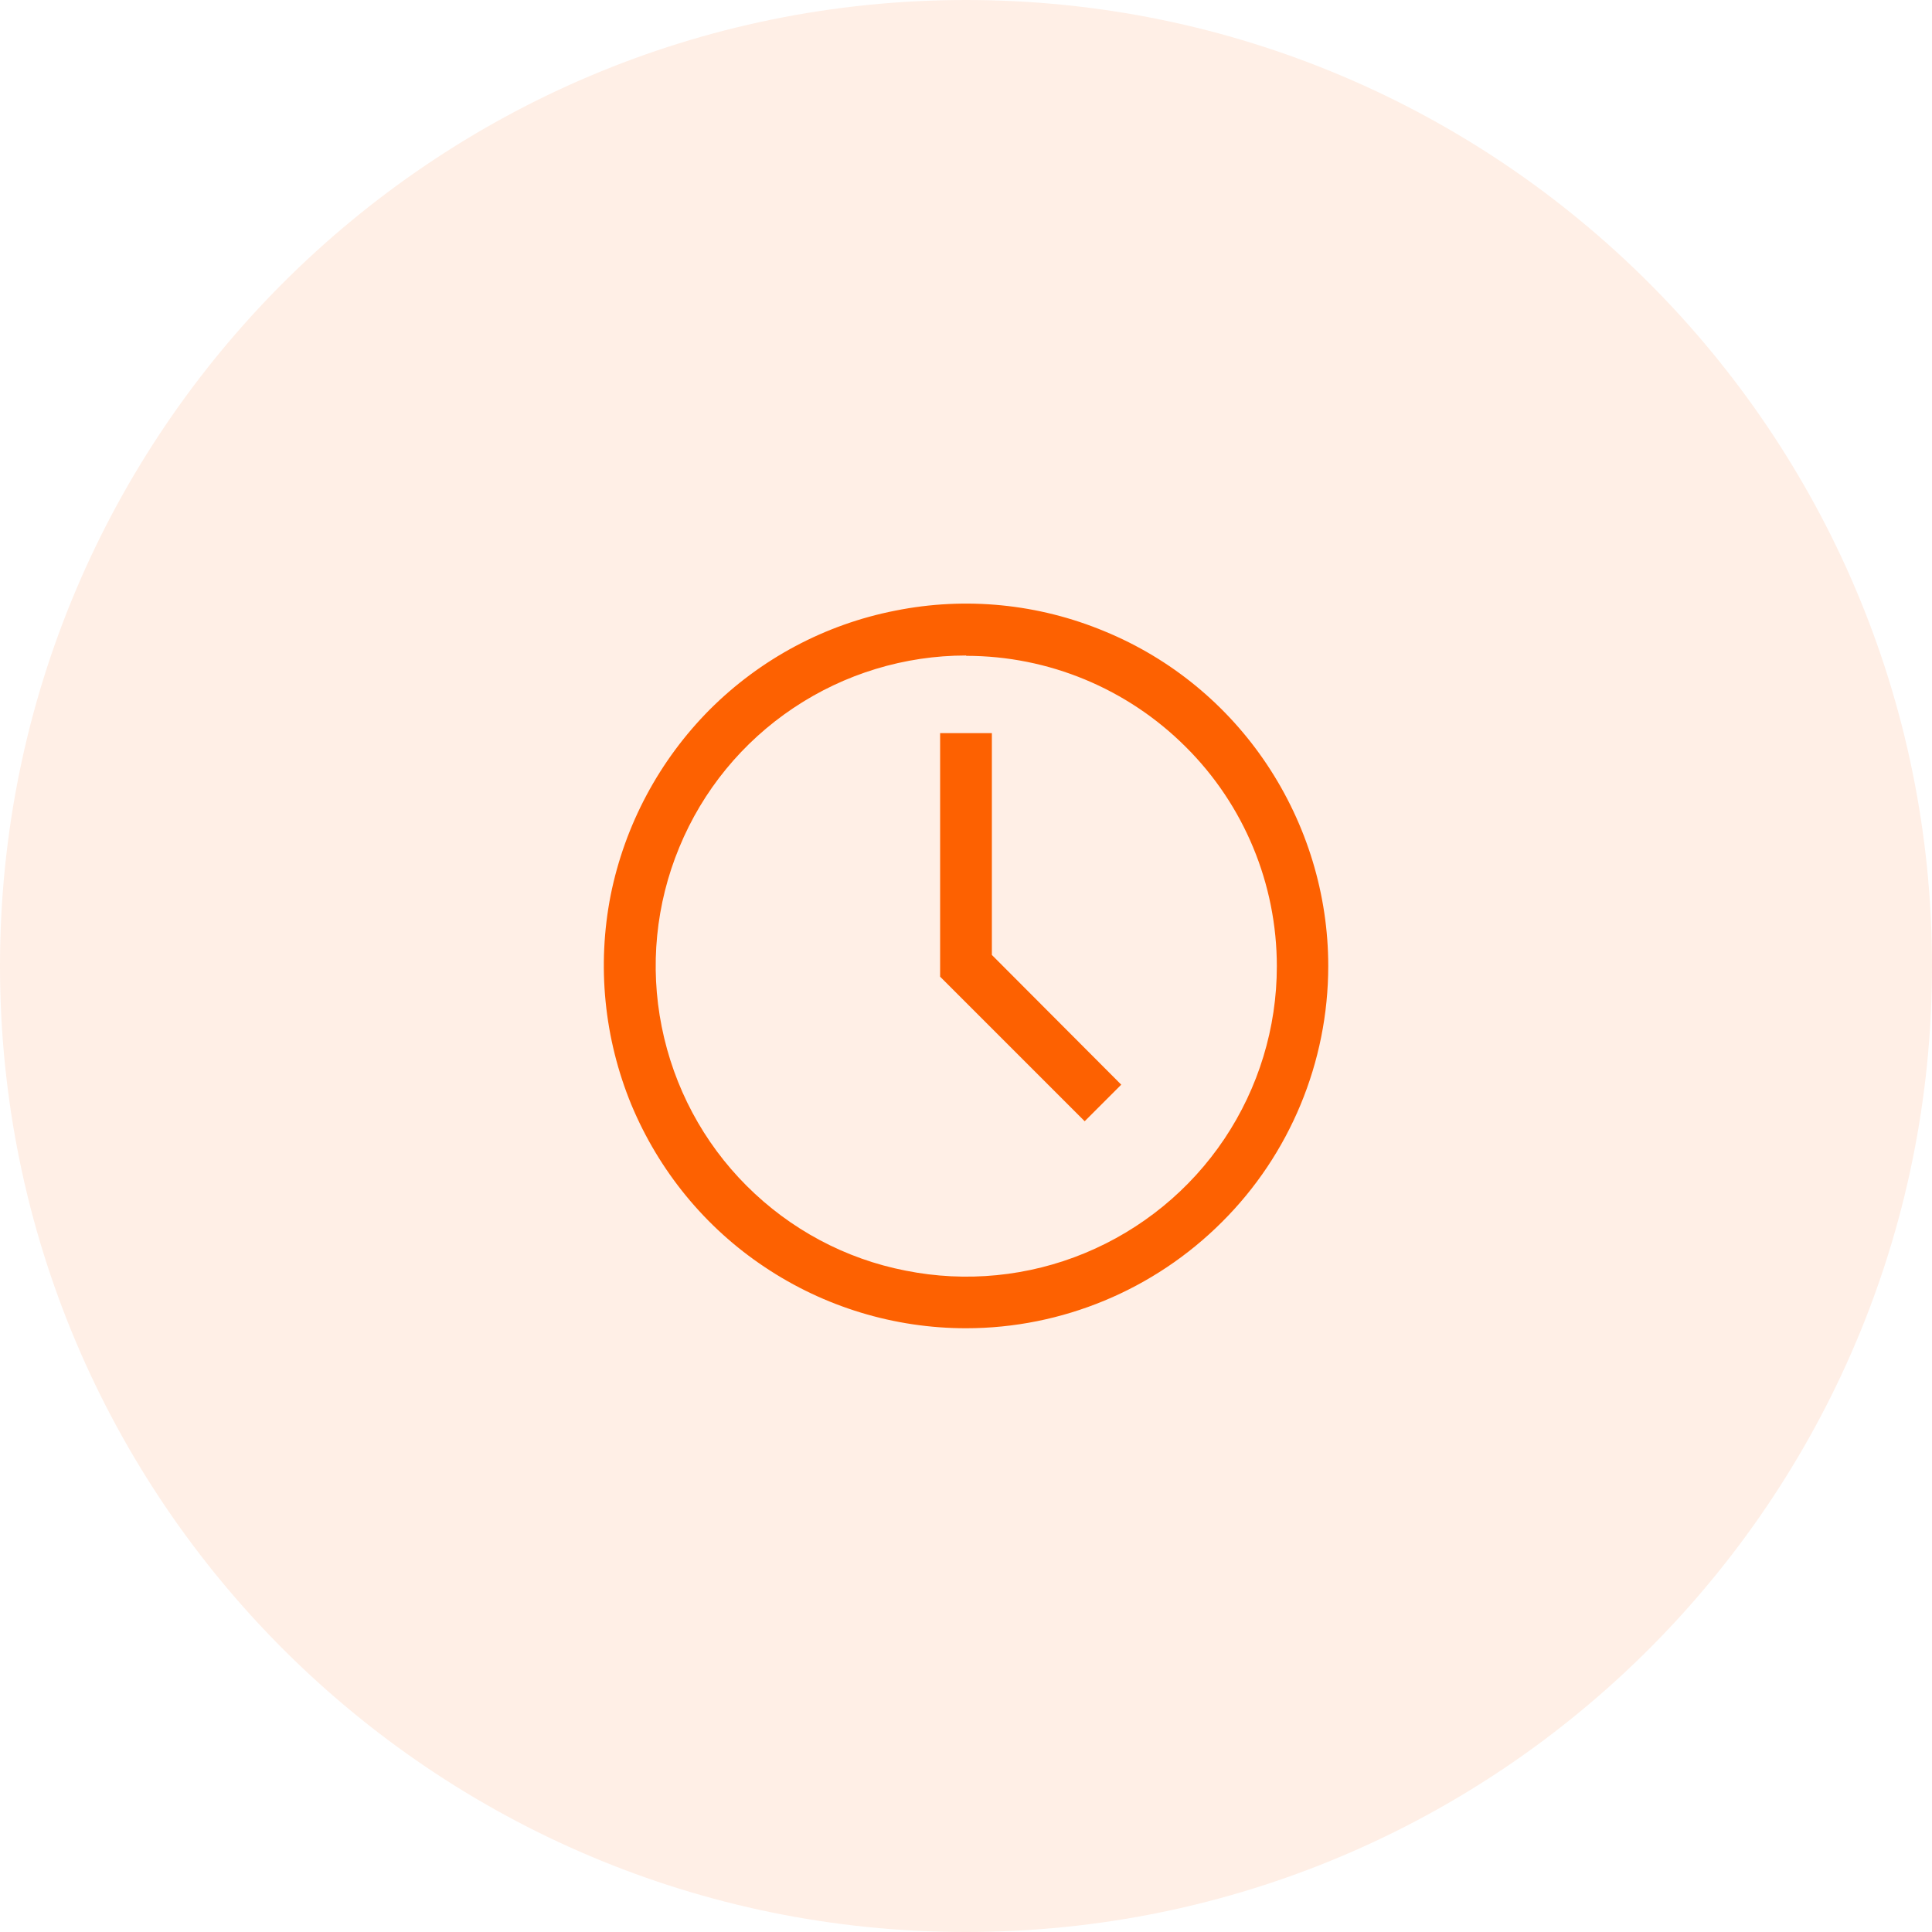
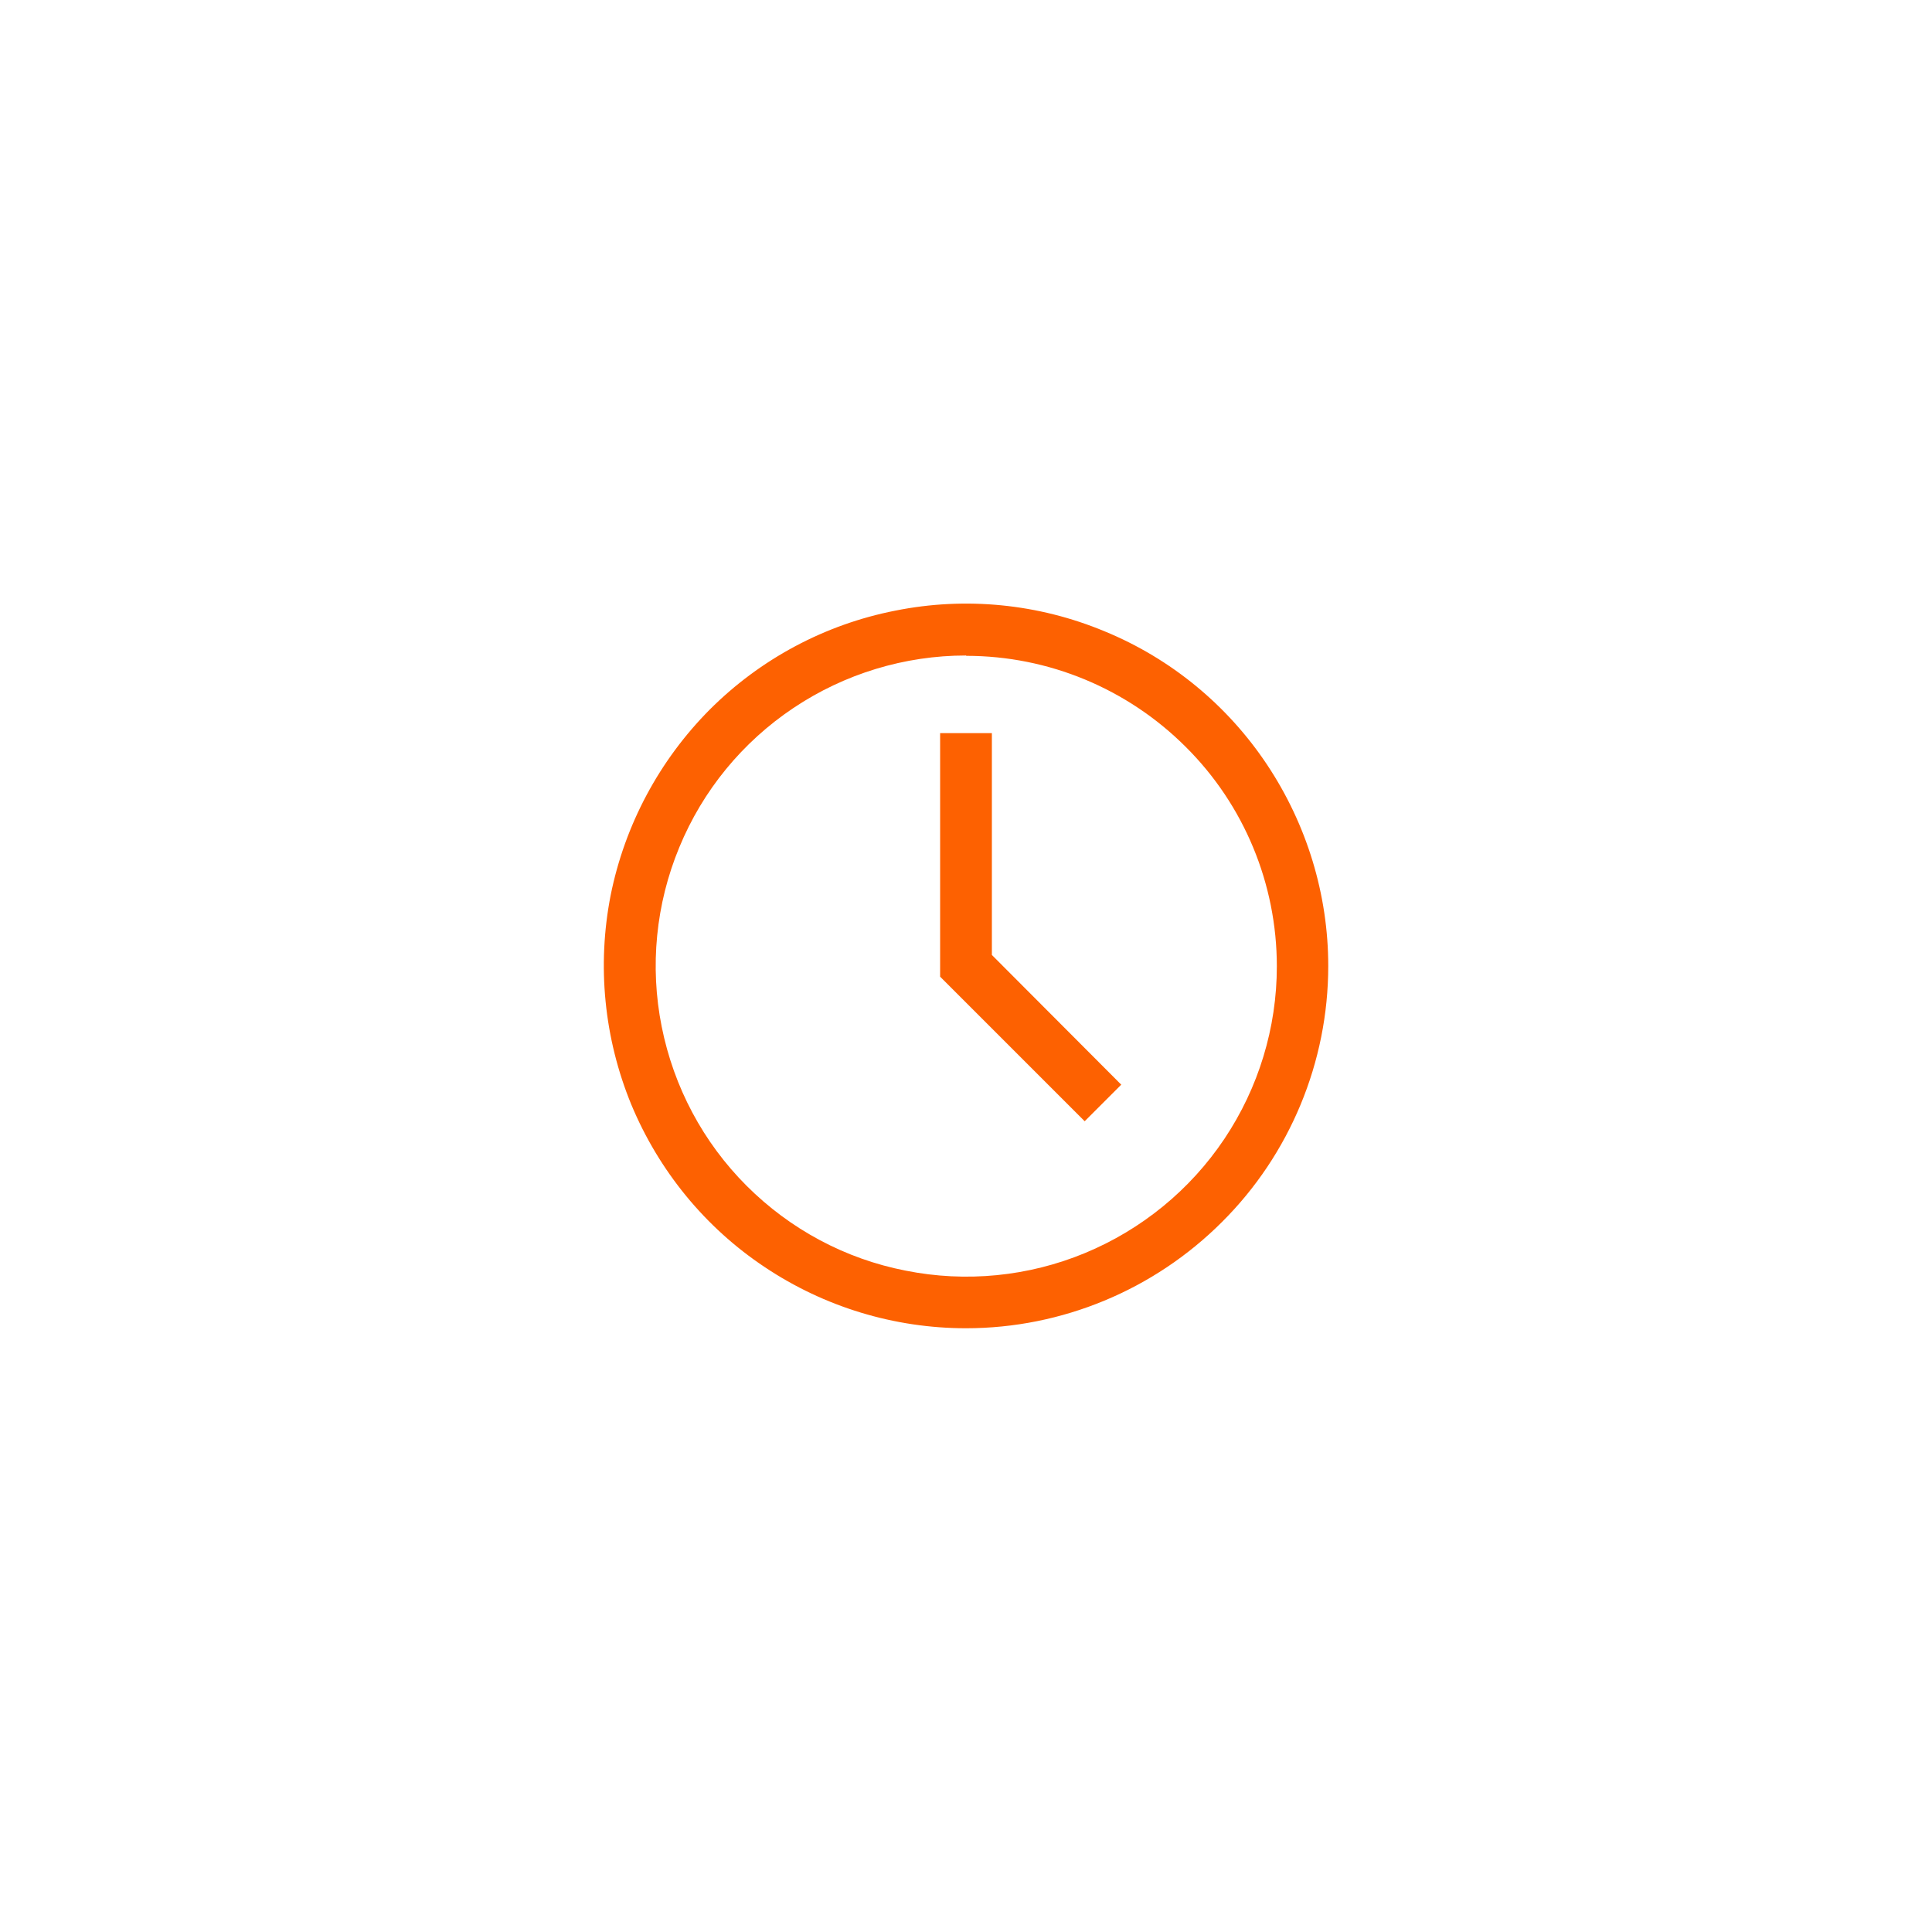
<svg xmlns="http://www.w3.org/2000/svg" id="a" viewBox="0 0 56 56">
-   <path d="M28,0h0c15.46,0,28,12.54,28,28h0c0,15.46-12.54,28-28,28h0C12.54,56,0,43.46,0,28h0C0,12.54,12.54,0,28,0Z" style="fill:rgba(253,97,1,.1); stroke-width:0px;" />
  <path d="M28,38.5c-2.08,0-4.11-.62-5.83-1.77-1.73-1.15-3.07-2.79-3.87-4.71-.79-1.92-1-4.03-.6-6.07.41-2.04,1.41-3.91,2.87-5.38,1.47-1.47,3.34-2.47,5.38-2.87,2.04-.41,4.15-.2,6.07.6,1.92.79,3.56,2.14,4.71,3.87,1.15,1.73,1.77,3.76,1.77,5.83,0,2.78-1.11,5.46-3.08,7.42-1.97,1.97-4.64,3.08-7.42,3.08ZM28,19c-1.78,0-3.52.53-5,1.52-1.48.99-2.63,2.39-3.31,4.04-.68,1.64-.86,3.45-.51,5.2.35,1.75,1.2,3.35,2.46,4.61,1.26,1.26,2.86,2.12,4.61,2.46,1.75.35,3.56.17,5.2-.51,1.64-.68,3.05-1.83,4.04-3.31.99-1.48,1.52-3.22,1.52-5,0-2.39-.95-4.68-2.64-6.36-1.69-1.69-3.98-2.64-6.36-2.64Z" style="fill:#fd6101; stroke-width:0px;" />
  <path d="M31.44,32.5l-4.19-4.19v-7.06h1.5v6.43l3.75,3.76-1.06,1.06Z" style="fill:#fd6101; stroke-width:0px;" />
</svg>